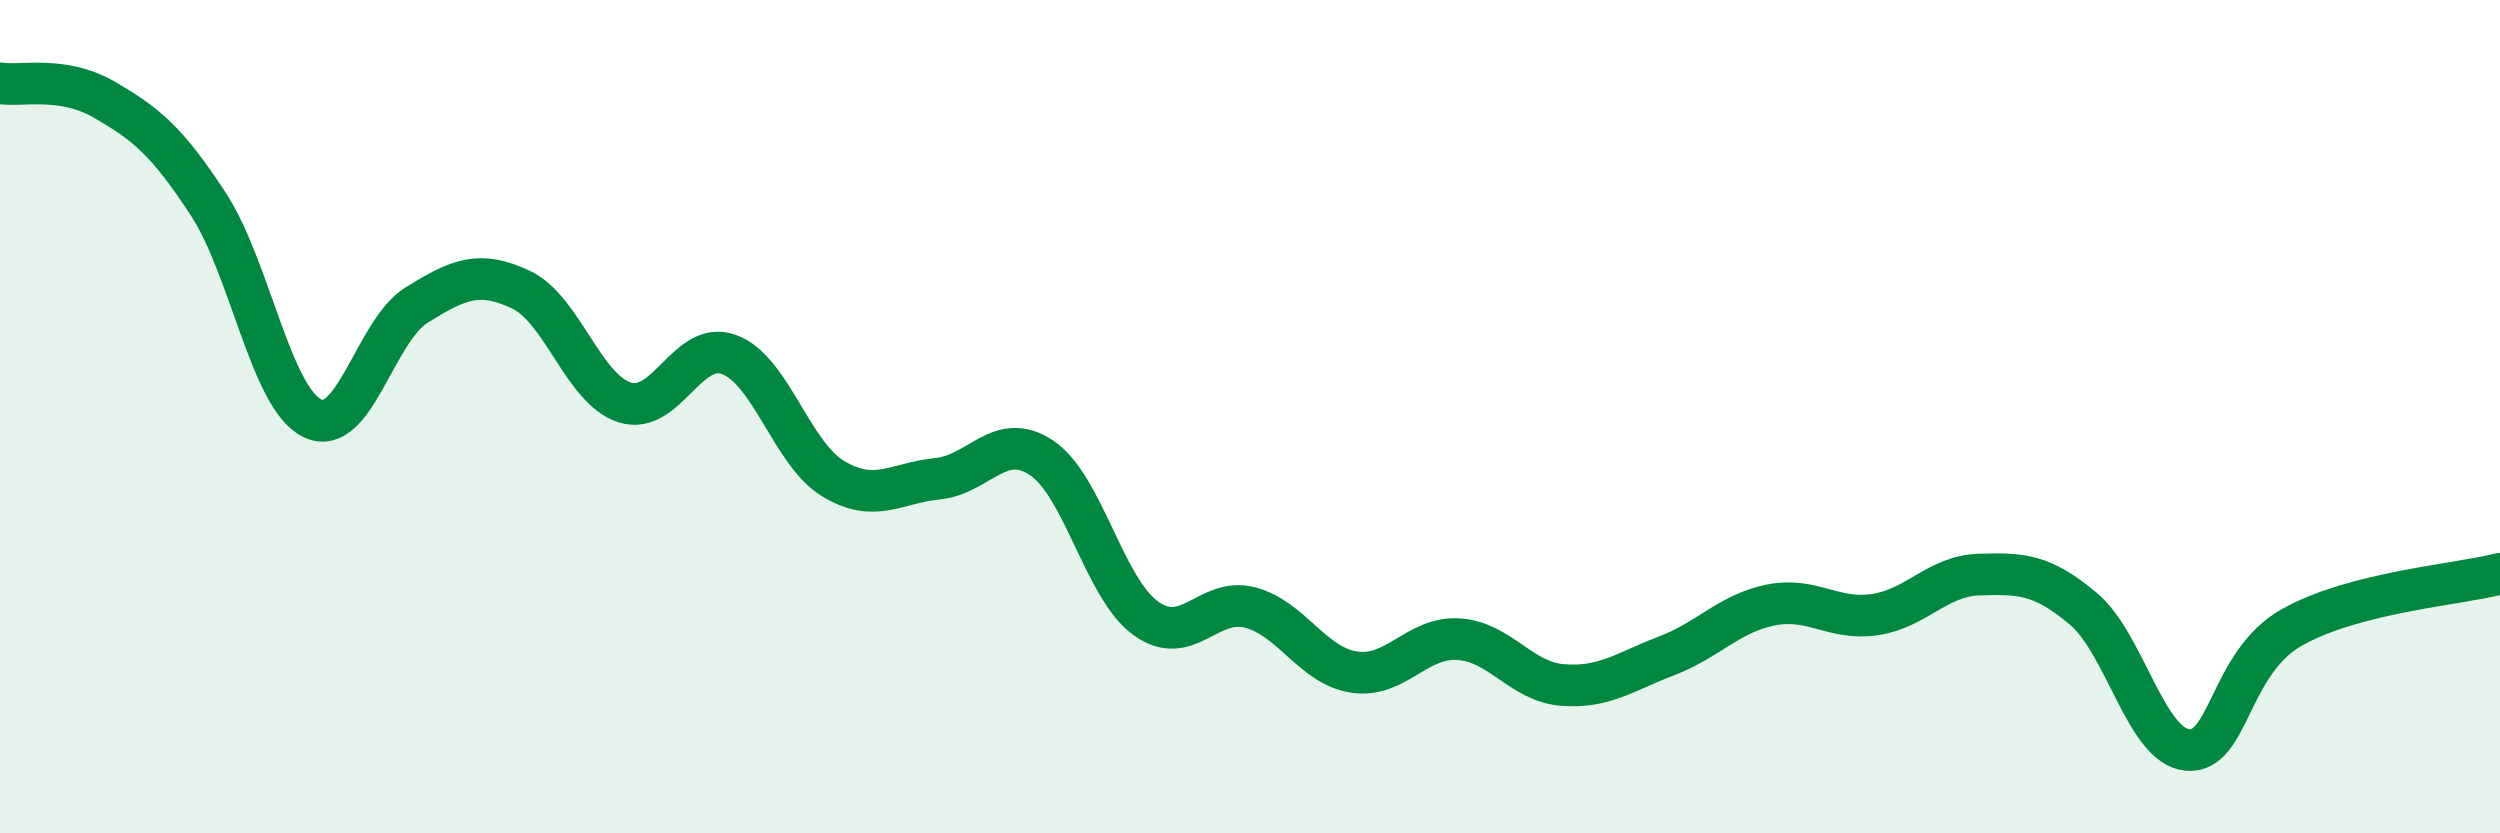
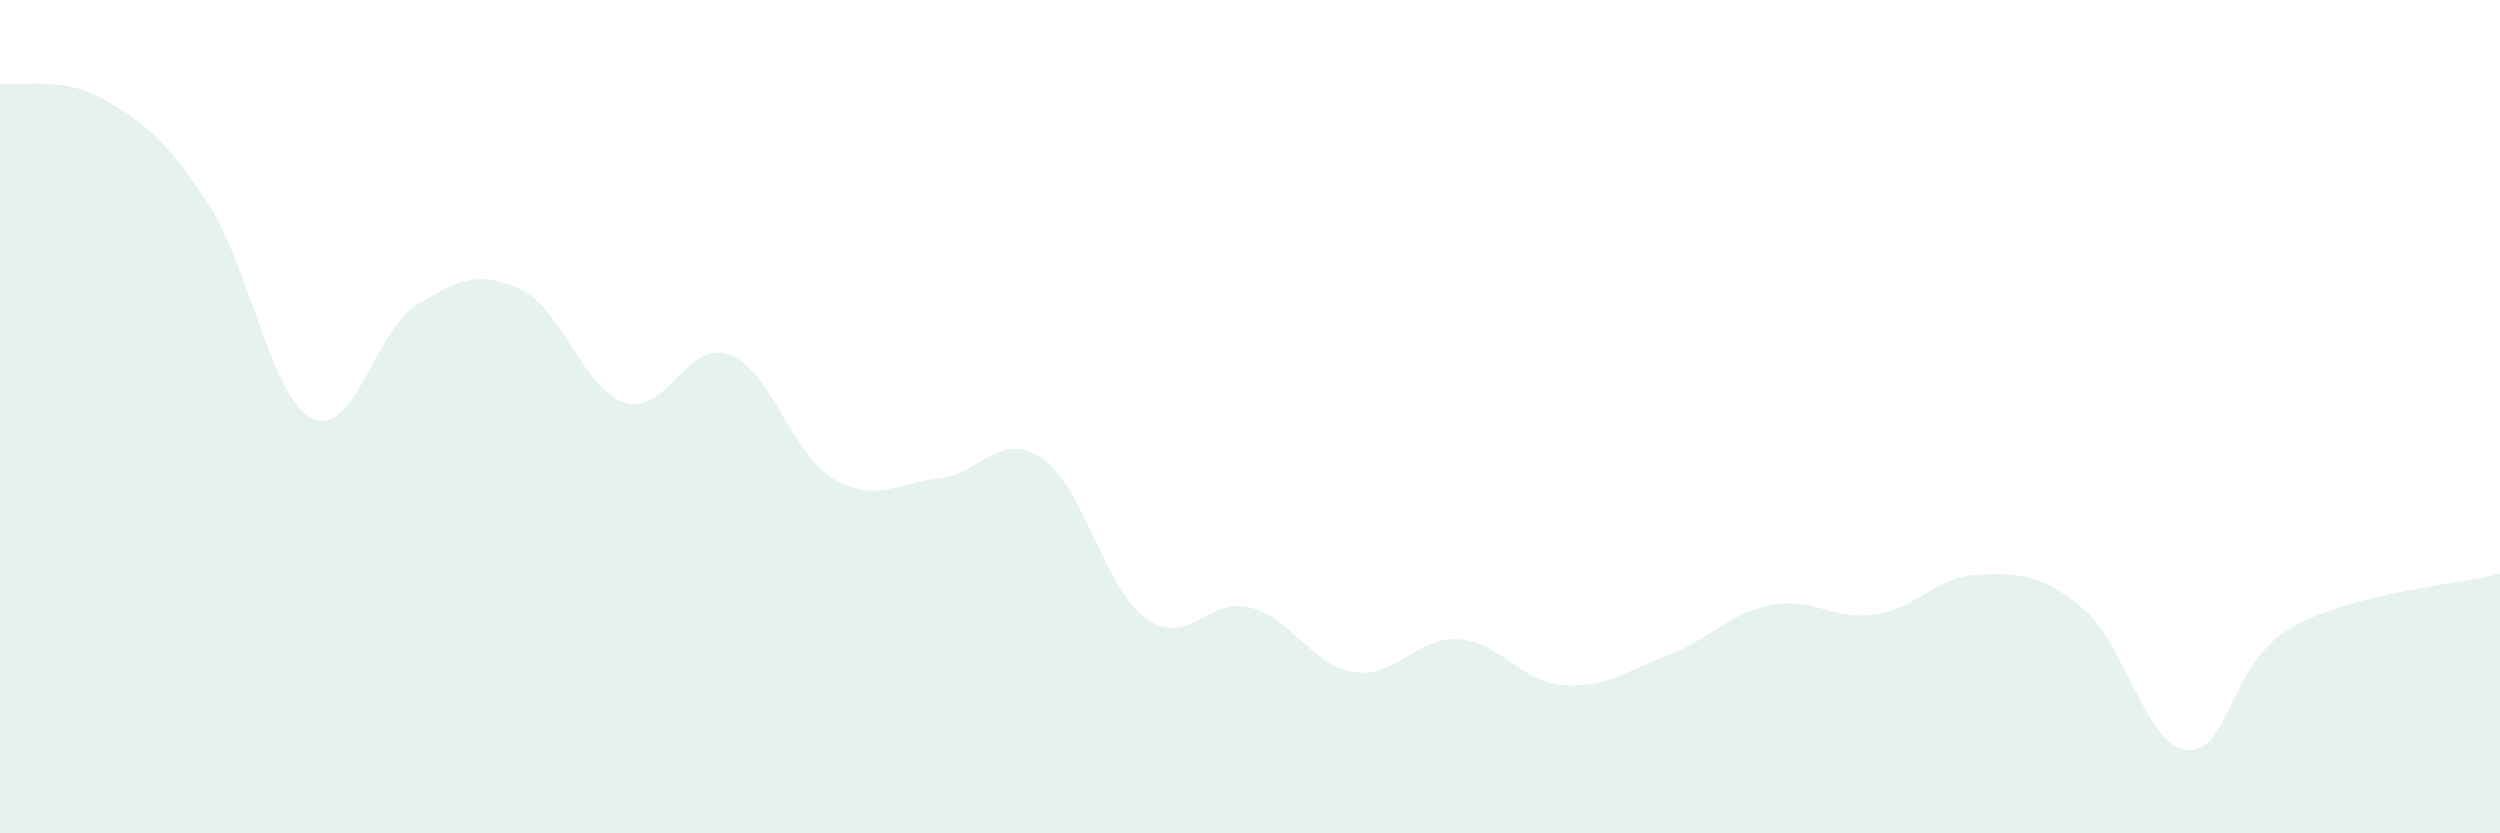
<svg xmlns="http://www.w3.org/2000/svg" width="60" height="20" viewBox="0 0 60 20">
  <path d="M 0,2 C 0.5,2.08 1.5,1.81 2.5,2.39 C 3.5,2.97 4,3.37 5,4.9 C 6,6.43 6.5,9.56 7.5,10.04 C 8.5,10.52 9,7.94 10,7.32 C 11,6.7 11.5,6.48 12.5,6.95 C 13.5,7.42 14,9.35 15,9.66 C 16,9.97 16.5,8.14 17.5,8.51 C 18.5,8.88 19,10.89 20,11.49 C 21,12.09 21.5,11.59 22.5,11.49 C 23.5,11.39 24,10.32 25,10.99 C 26,11.66 26.5,14.12 27.5,14.84 C 28.5,15.56 29,14.32 30,14.58 C 31,14.84 31.5,15.98 32.5,16.13 C 33.5,16.28 34,15.28 35,15.34 C 36,15.4 36.5,16.36 37.5,16.44 C 38.5,16.52 39,16.12 40,15.74 C 41,15.36 41.5,14.72 42.5,14.52 C 43.5,14.32 44,14.9 45,14.75 C 46,14.6 46.5,13.82 47.5,13.79 C 48.5,13.76 49,13.77 50,14.61 C 51,15.45 51.5,17.91 52.5,18 C 53.5,18.09 53.5,15.91 55,15.06 C 56.5,14.21 59,14.03 60,13.77L60 20L0 20Z" fill="#008740" opacity="0.1" stroke-linecap="round" stroke-linejoin="round" />
-   <path d="M 0,2 C 0.5,2.08 1.5,1.81 2.5,2.39 C 3.5,2.97 4,3.37 5,4.9 C 6,6.43 6.5,9.56 7.5,10.04 C 8.5,10.52 9,7.94 10,7.32 C 11,6.7 11.5,6.48 12.5,6.95 C 13.5,7.42 14,9.35 15,9.66 C 16,9.97 16.5,8.14 17.5,8.51 C 18.5,8.88 19,10.89 20,11.49 C 21,12.09 21.5,11.59 22.5,11.49 C 23.5,11.39 24,10.32 25,10.99 C 26,11.66 26.5,14.12 27.5,14.84 C 28.5,15.56 29,14.32 30,14.58 C 31,14.84 31.5,15.98 32.5,16.13 C 33.5,16.28 34,15.28 35,15.34 C 36,15.4 36.5,16.36 37.5,16.44 C 38.5,16.52 39,16.12 40,15.74 C 41,15.36 41.5,14.72 42.5,14.52 C 43.5,14.32 44,14.9 45,14.75 C 46,14.6 46.5,13.82 47.5,13.79 C 48.5,13.76 49,13.77 50,14.61 C 51,15.45 51.5,17.91 52.5,18 C 53.5,18.09 53.5,15.91 55,15.06 C 56.5,14.21 59,14.03 60,13.77" stroke="#008740" stroke-width="1" fill="none" stroke-linecap="round" stroke-linejoin="round" />
</svg>